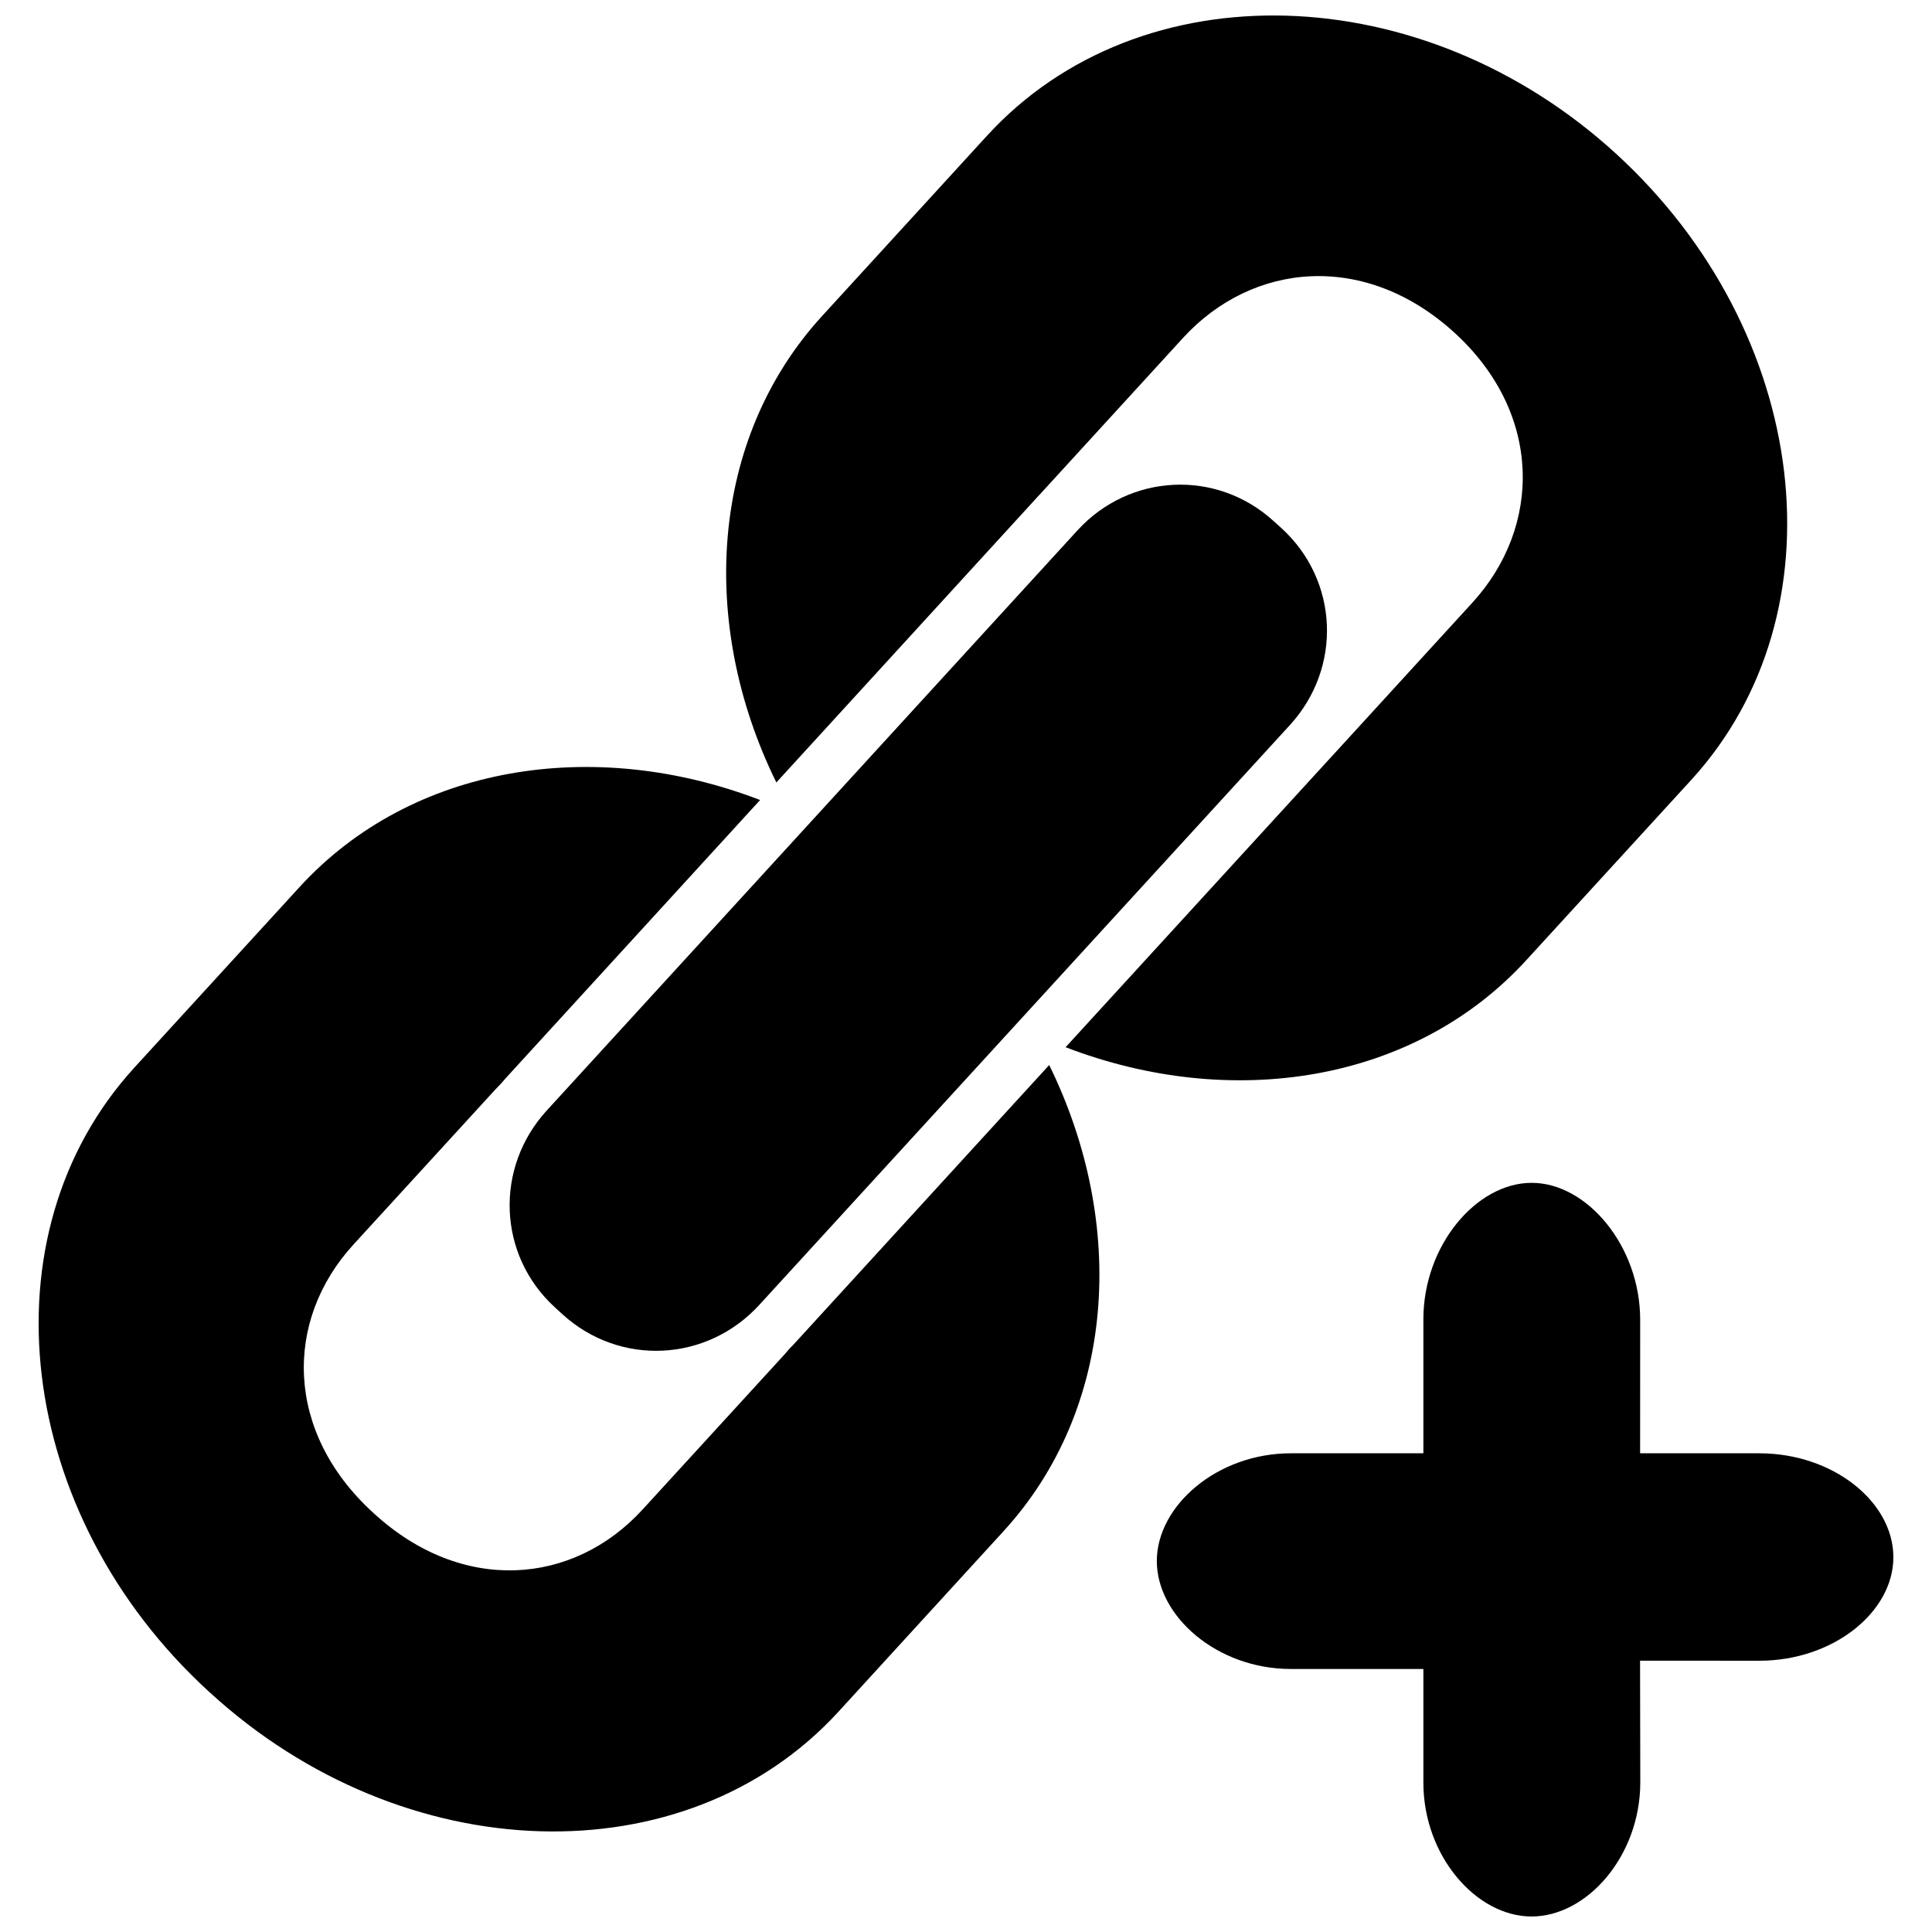
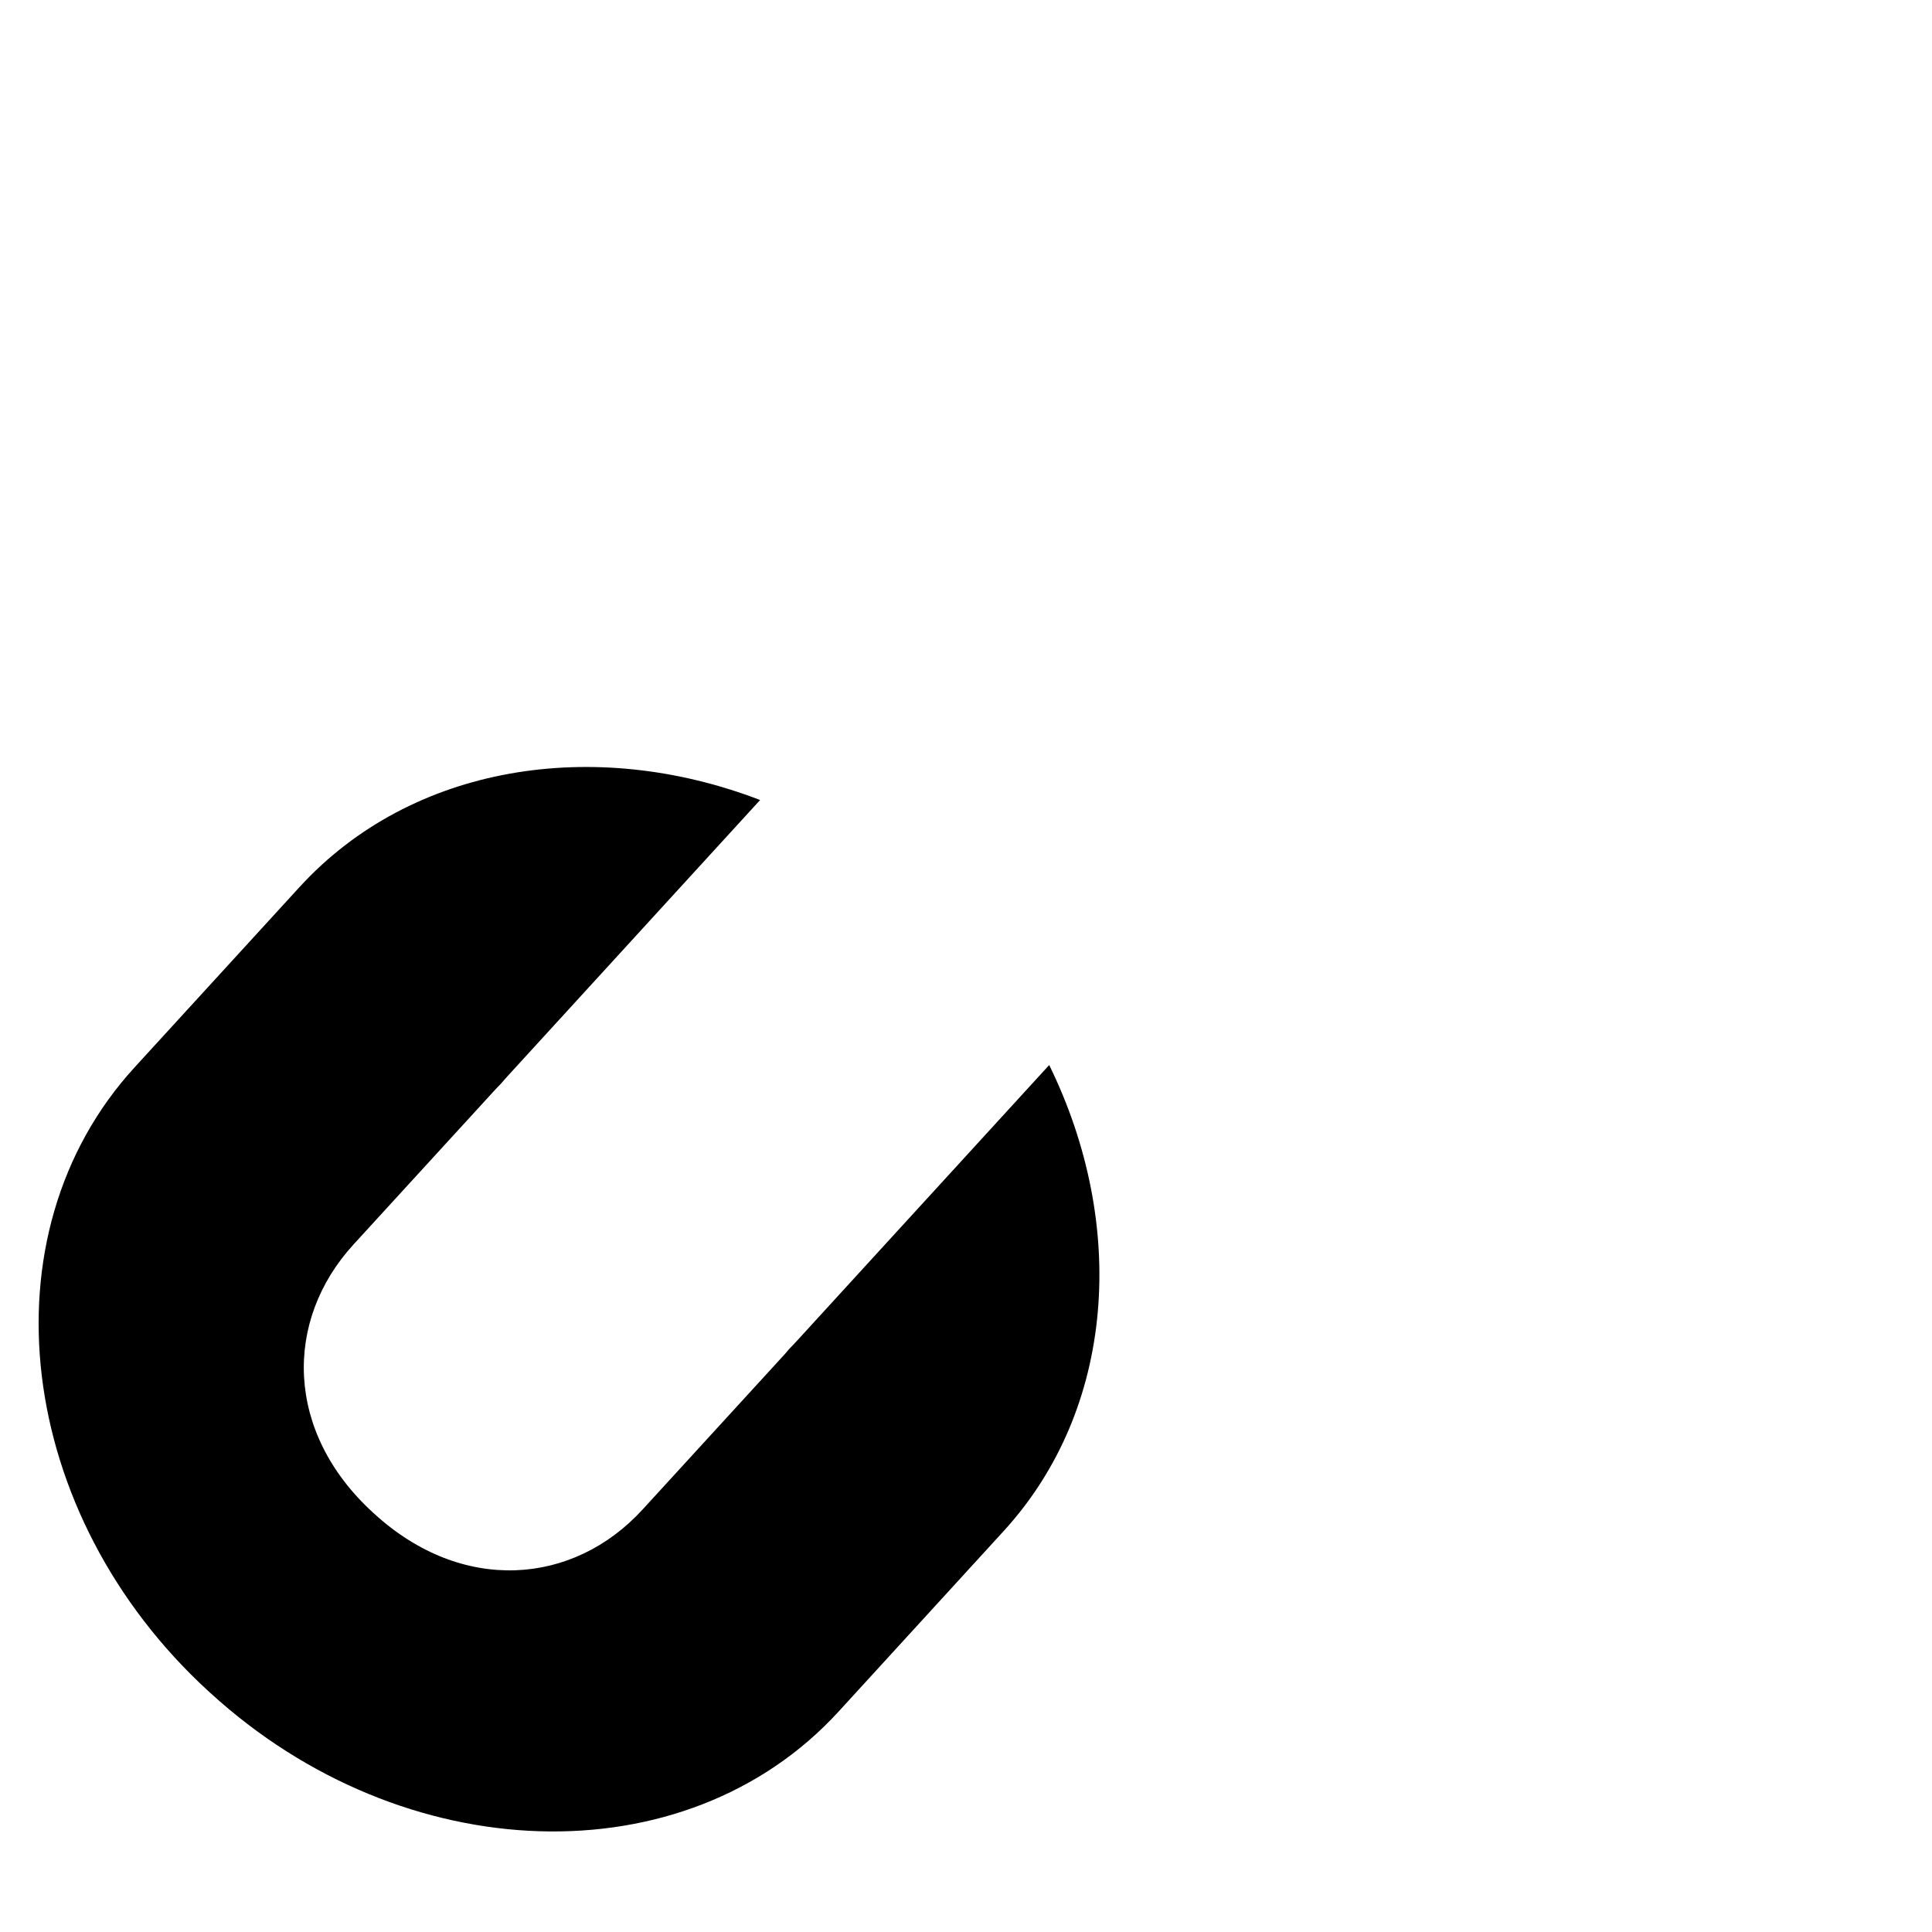
<svg xmlns="http://www.w3.org/2000/svg" width="800px" height="800px" version="1.1" viewBox="144 144 512 512">
  <defs>
    <clipPath id="b">
-       <path d="m336 148.09h282v282.91h-282z" />
-     </clipPath>
+       </clipPath>
    <clipPath id="a">
-       <path d="m450 457h196v194.9h-196z" />
-     </clipPath>
+       </clipPath>
  </defs>
  <path d="m355.37 499.14c-0.738 0.816-1.477 1.617-2.231 2.356-0.395 0.441-0.754 0.926-1.164 1.367l-37.652 41.141c-18.449 20.195-47.867 22.457-71.156 1.133l-0.363-0.328c-23.273-21.309-23.605-50.777-5.156-70.969l37.652-41.141c0.504-0.535 1.004-1.07 1.555-1.617 0.598-0.707 1.195-1.398 1.855-2.106l66.727-72.965c-43.797-16.848-92.246-9.492-122.06 23.07l-43.719 47.789c-40.578 44.348-31.523 118.55 19.66 165.39l0.426 0.379c51.184 46.832 125.93 49.281 166.5 4.934l43.703-47.789c29.766-32.516 32.812-81.324 12.102-123.54z" />
  <g clip-path="url(#b)">
    <path d="m419.34 275.26c0.141-0.172 0.328-0.312 0.473-0.473 0-0.016 0.016-0.062 0.047-0.078l37.652-41.156c18.465-20.164 48.324-22.977 71.992-1.336 23.289 21.324 23.148 51.324 4.668 71.52l-36.68 40.105c-0.488 0.535-0.988 1.07-1.477 1.602l-69.617 76.078c43.797 16.848 92.246 9.539 122.06-23.039l43.719-47.773c40.578-44.348 31.68-118.79-19.941-166-51.184-46.816-126.08-49.078-166.66-4.746l-43.719 47.789c-29.797 32.578-32.812 81.516-12.117 123.61z" />
  </g>
-   <path d="m483.59 283.96-1.996-1.805c-15.133-13.859-38.219-12.746-52.062 2.406l-140.63 153.73c-13.875 15.164-13.012 38.312 2.137 52.16l1.996 1.824c15.195 13.875 38.312 12.715 52.191-2.469l140.65-153.7c13.844-15.168 12.934-38.254-2.281-52.148z" />
  <g clip-path="url(#a)">
    <path d="m610.25 529.14h-31.602l0.016-35.422c-0.016-19.52-14.098-36.254-28.758-36.254-14.645 0-28.695 16.594-28.695 36.145v35.531h-35.141c-19.52 0-35.5 13.906-35.5 28.555 0 14.645 15.98 28.602 35.5 28.602h35.141v30.125c0 19.473 14.066 35.469 28.664 35.469 14.695 0 28.773-15.996 28.82-35.469l-0.062-32.324 31.648 0.016c19.52-0.016 35.484-12.871 35.484-27.453-0.016-14.664-15.98-27.52-35.516-27.52z" />
  </g>
</svg>